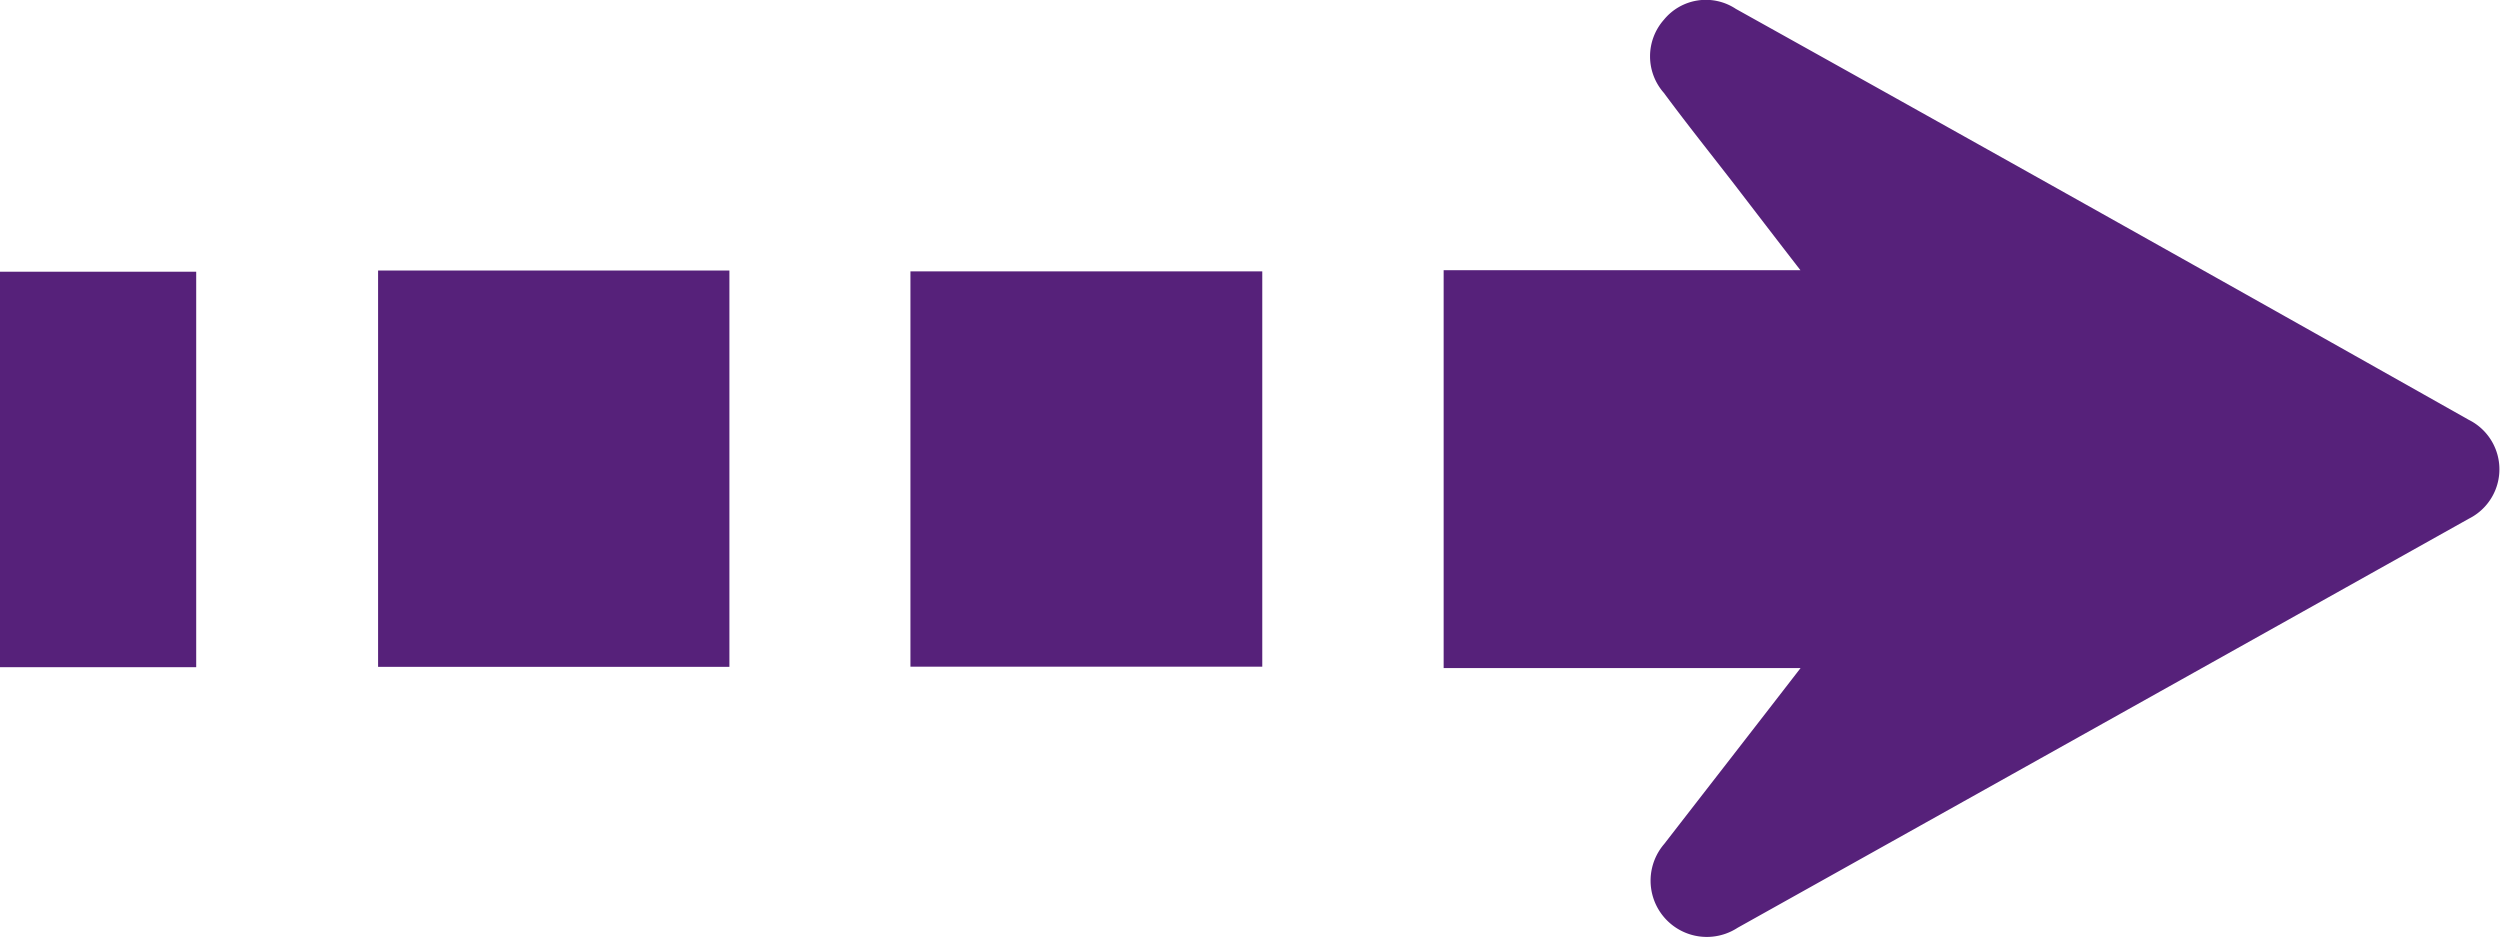
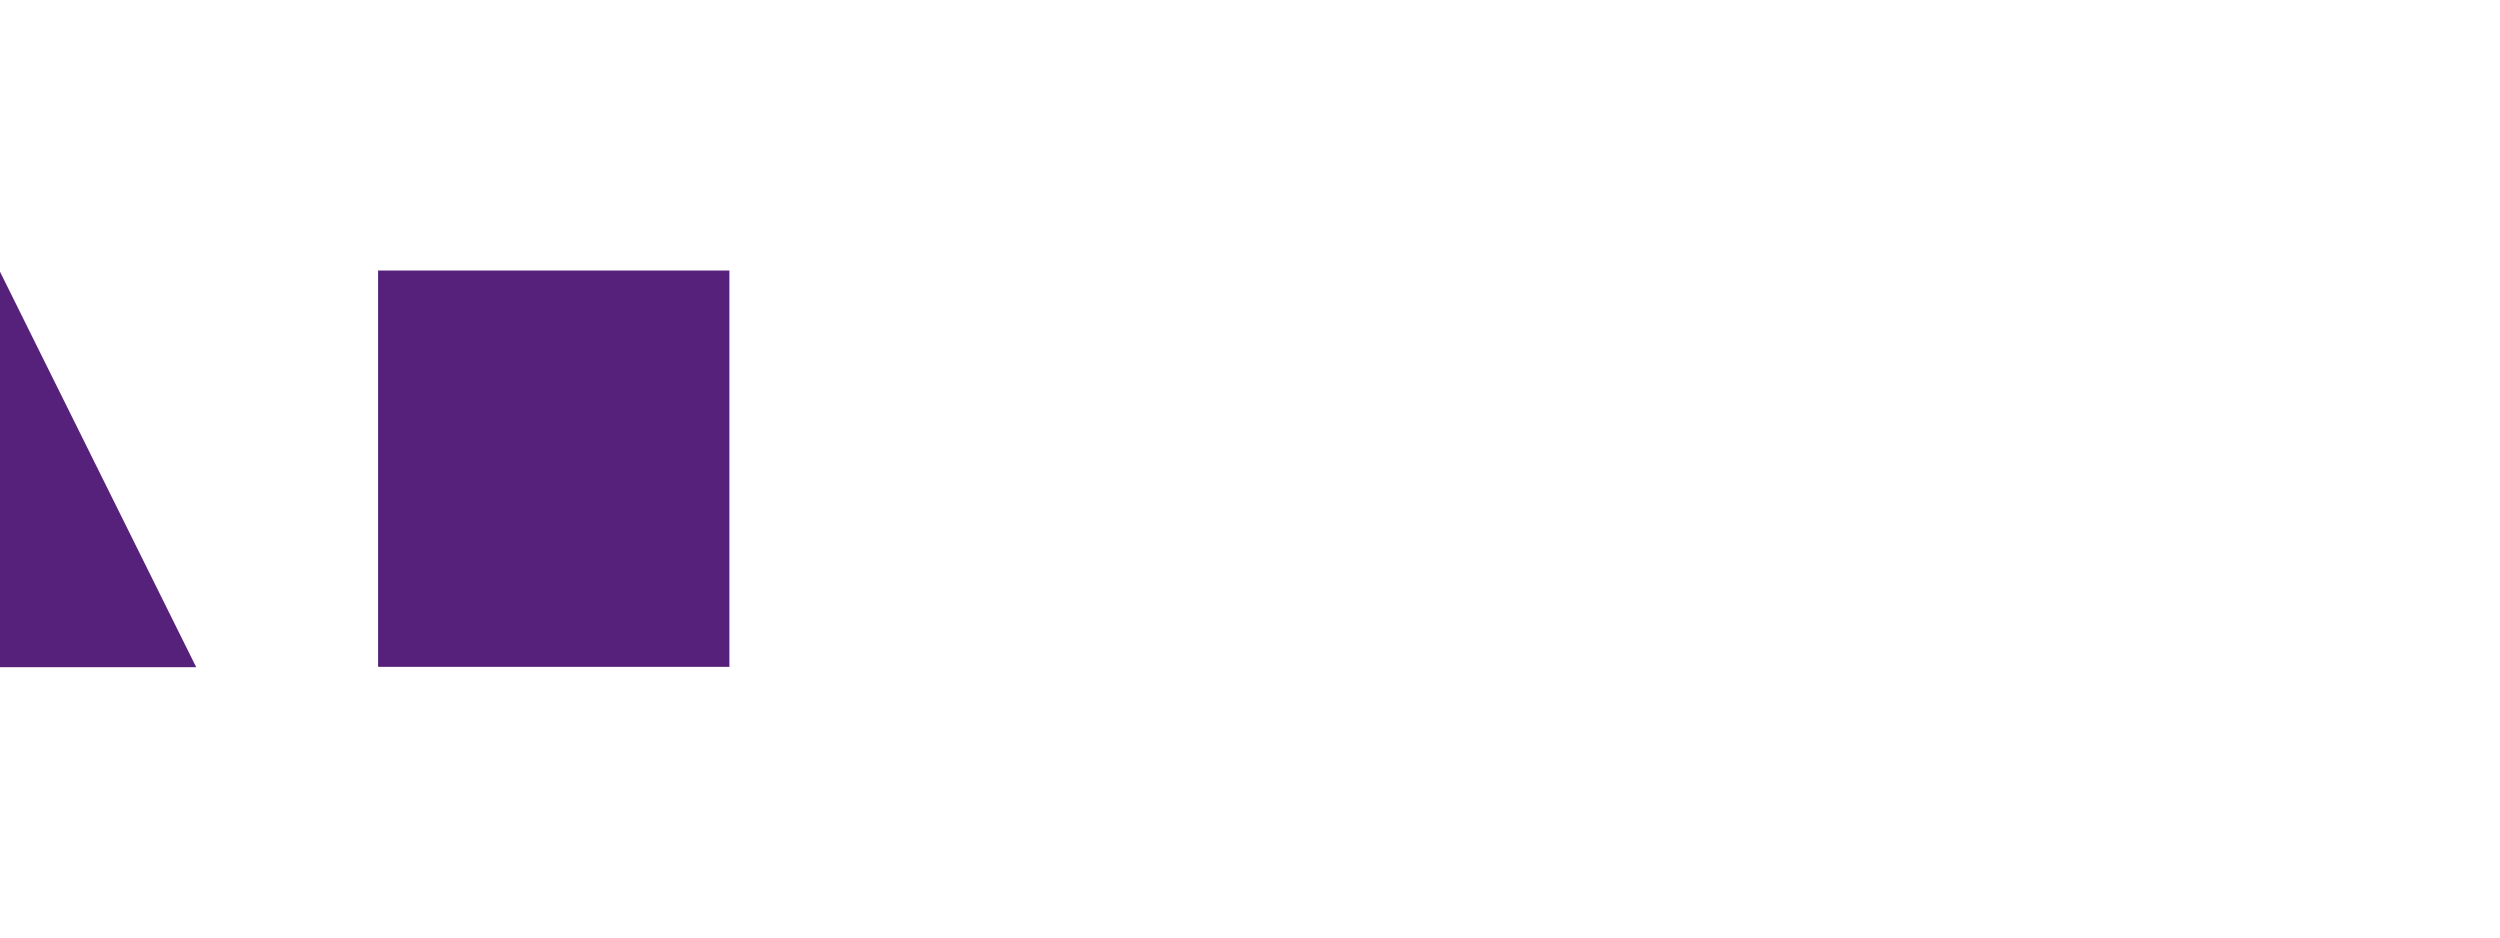
<svg xmlns="http://www.w3.org/2000/svg" viewBox="0 0 146.66 55.03">
  <defs>
    <style>.cls-1{fill:#56217a;}</style>
  </defs>
  <g id="Layer_2" data-name="Layer 2">
    <g id="Layer_1-2" data-name="Layer 1">
-       <path class="cls-1" d="M105.63,39.19H84.69V15.85h20.93c-1.45-1.87-2.68-3.48-3.91-5.08-1.37-1.77-2.77-3.52-4.1-5.32a3.24,3.24,0,0,1,0-4.29,3.18,3.18,0,0,1,4.22-.64q21.53,12,43,24.11a3.24,3.24,0,0,1,0,5.8q-21.43,12-42.9,24a3.3,3.3,0,0,1-4.3-4.92C100.21,46.18,102.81,42.84,105.63,39.19Z" />
      <path class="cls-1" d="M22.18,15.87H42.79V39.12H22.18Z" />
-       <path class="cls-1" d="M53.41,39.11V15.92H74.05V39.11Z" />
-       <path class="cls-1" d="M11.51,39.14H0V15.94H11.51Z" />
+       <path class="cls-1" d="M11.51,39.14H0V15.94Z" />
    </g>
  </g>
</svg>